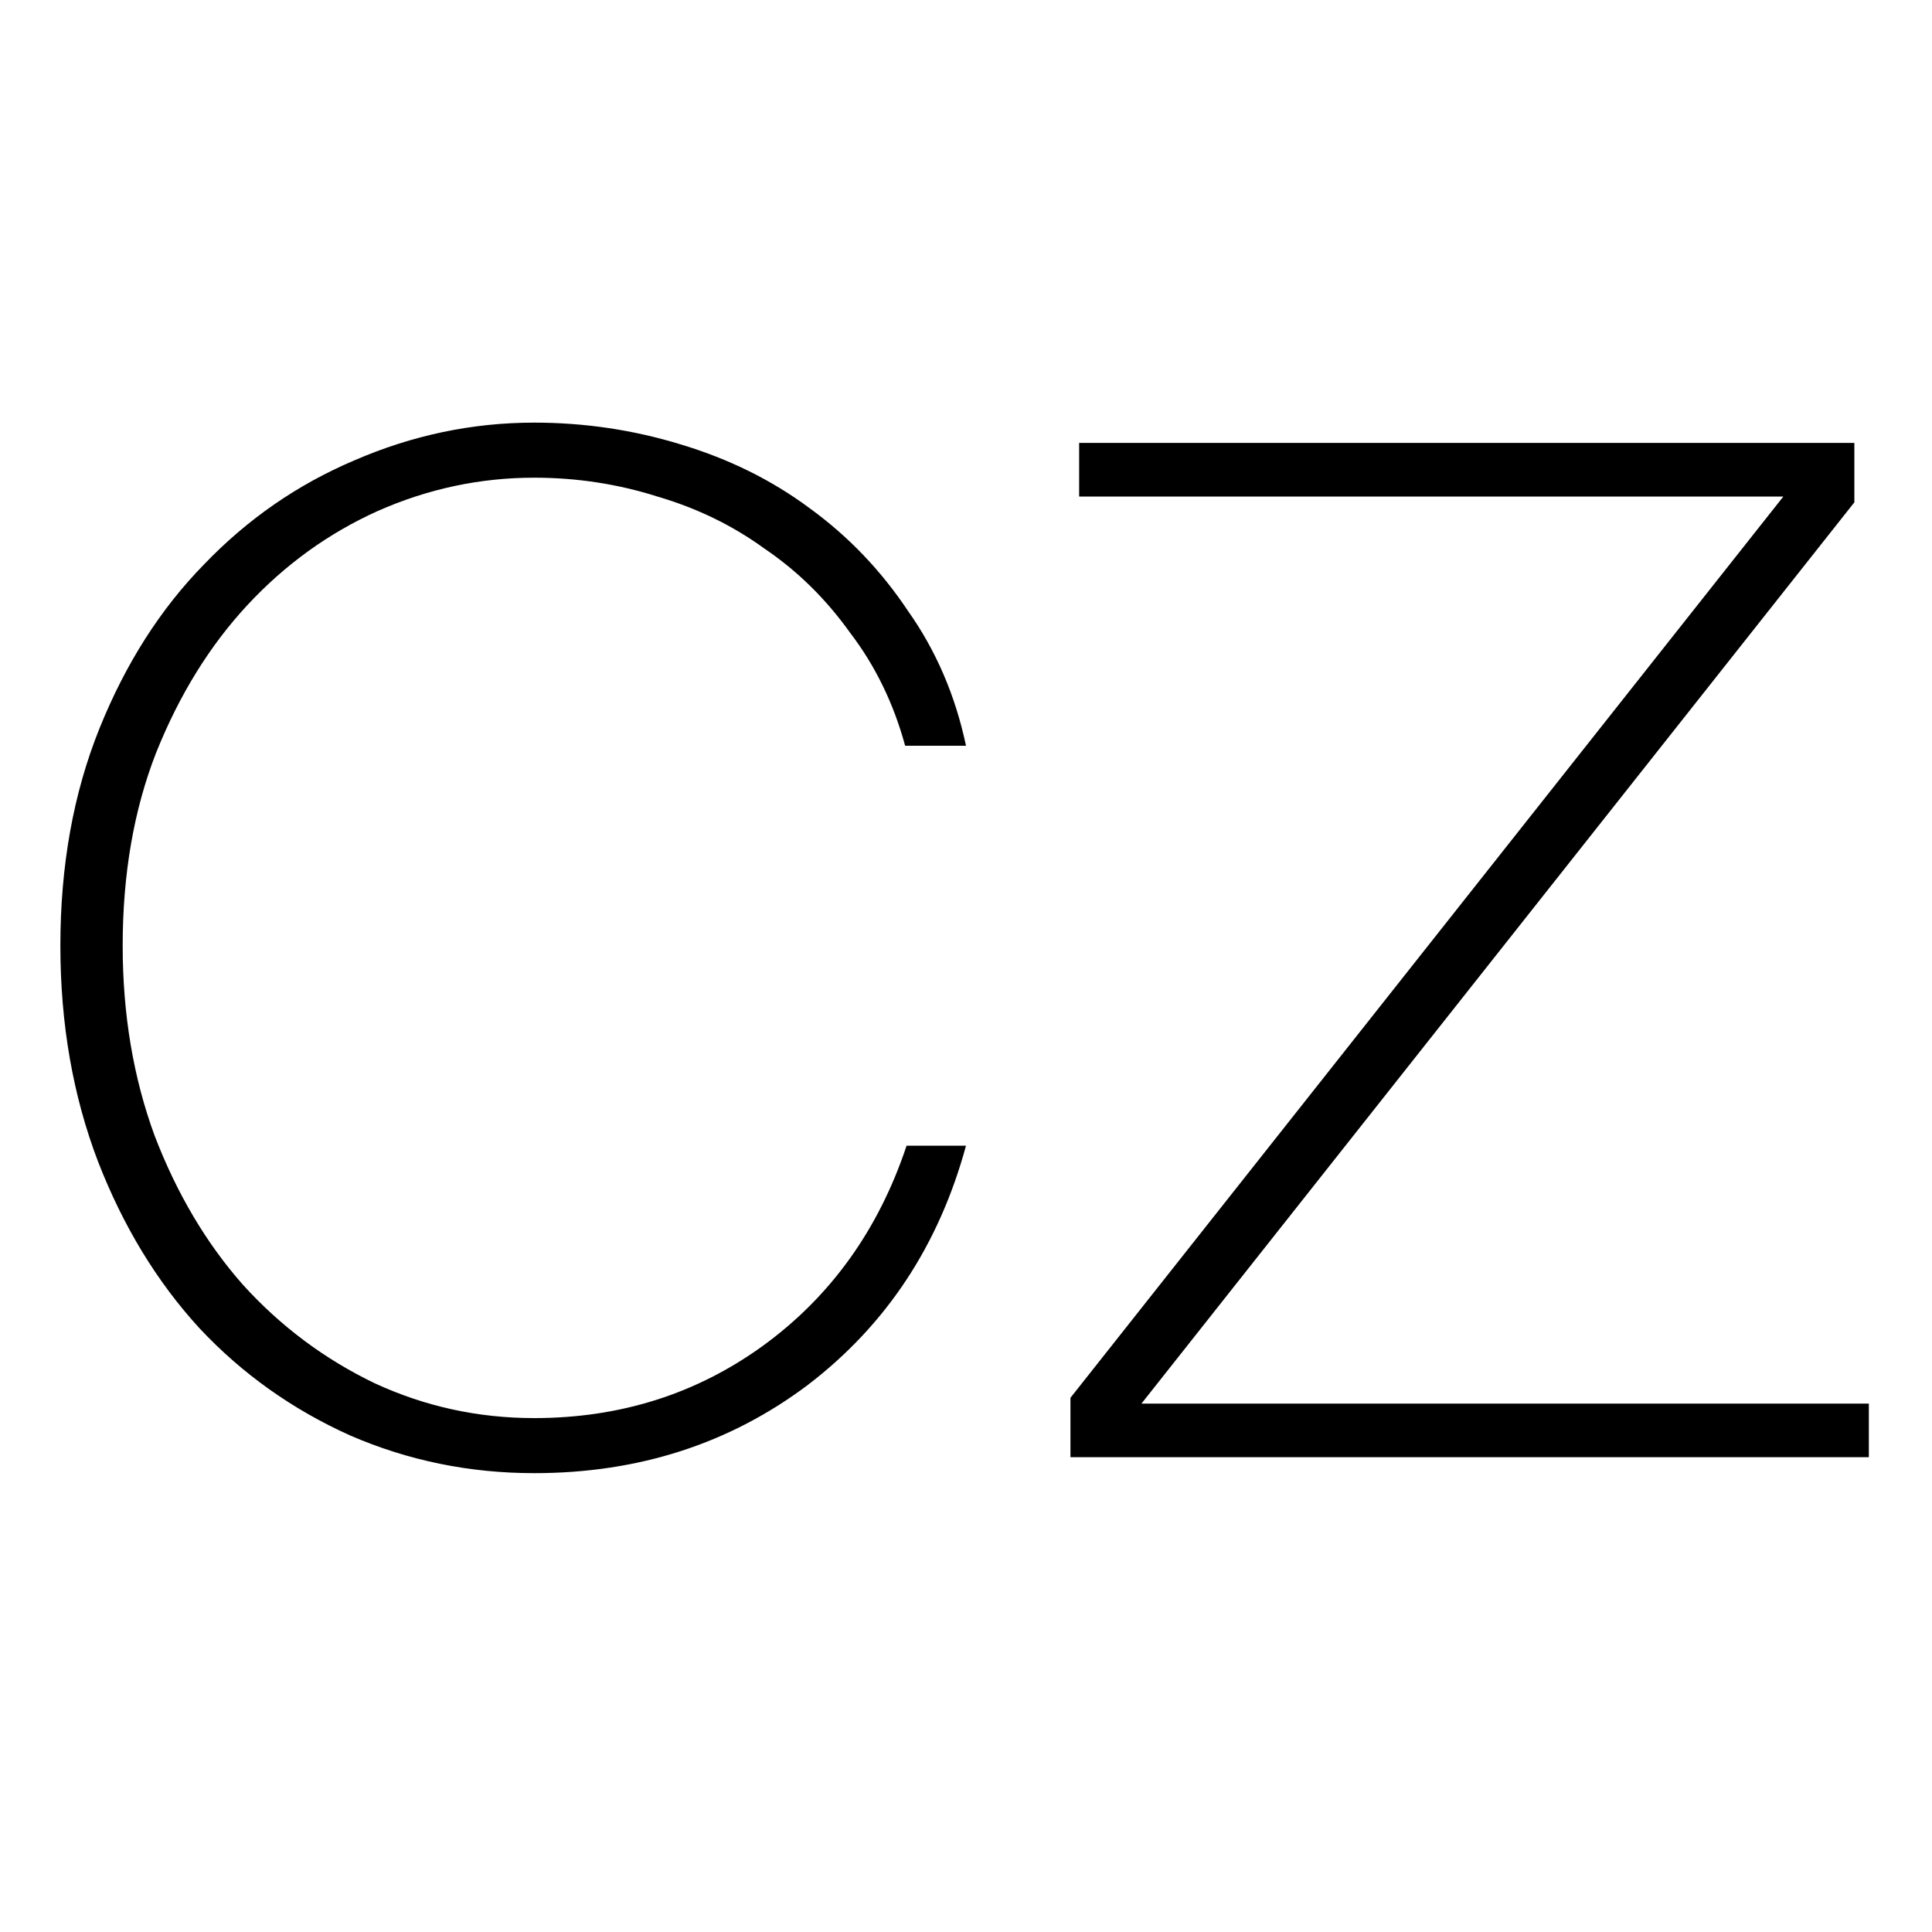
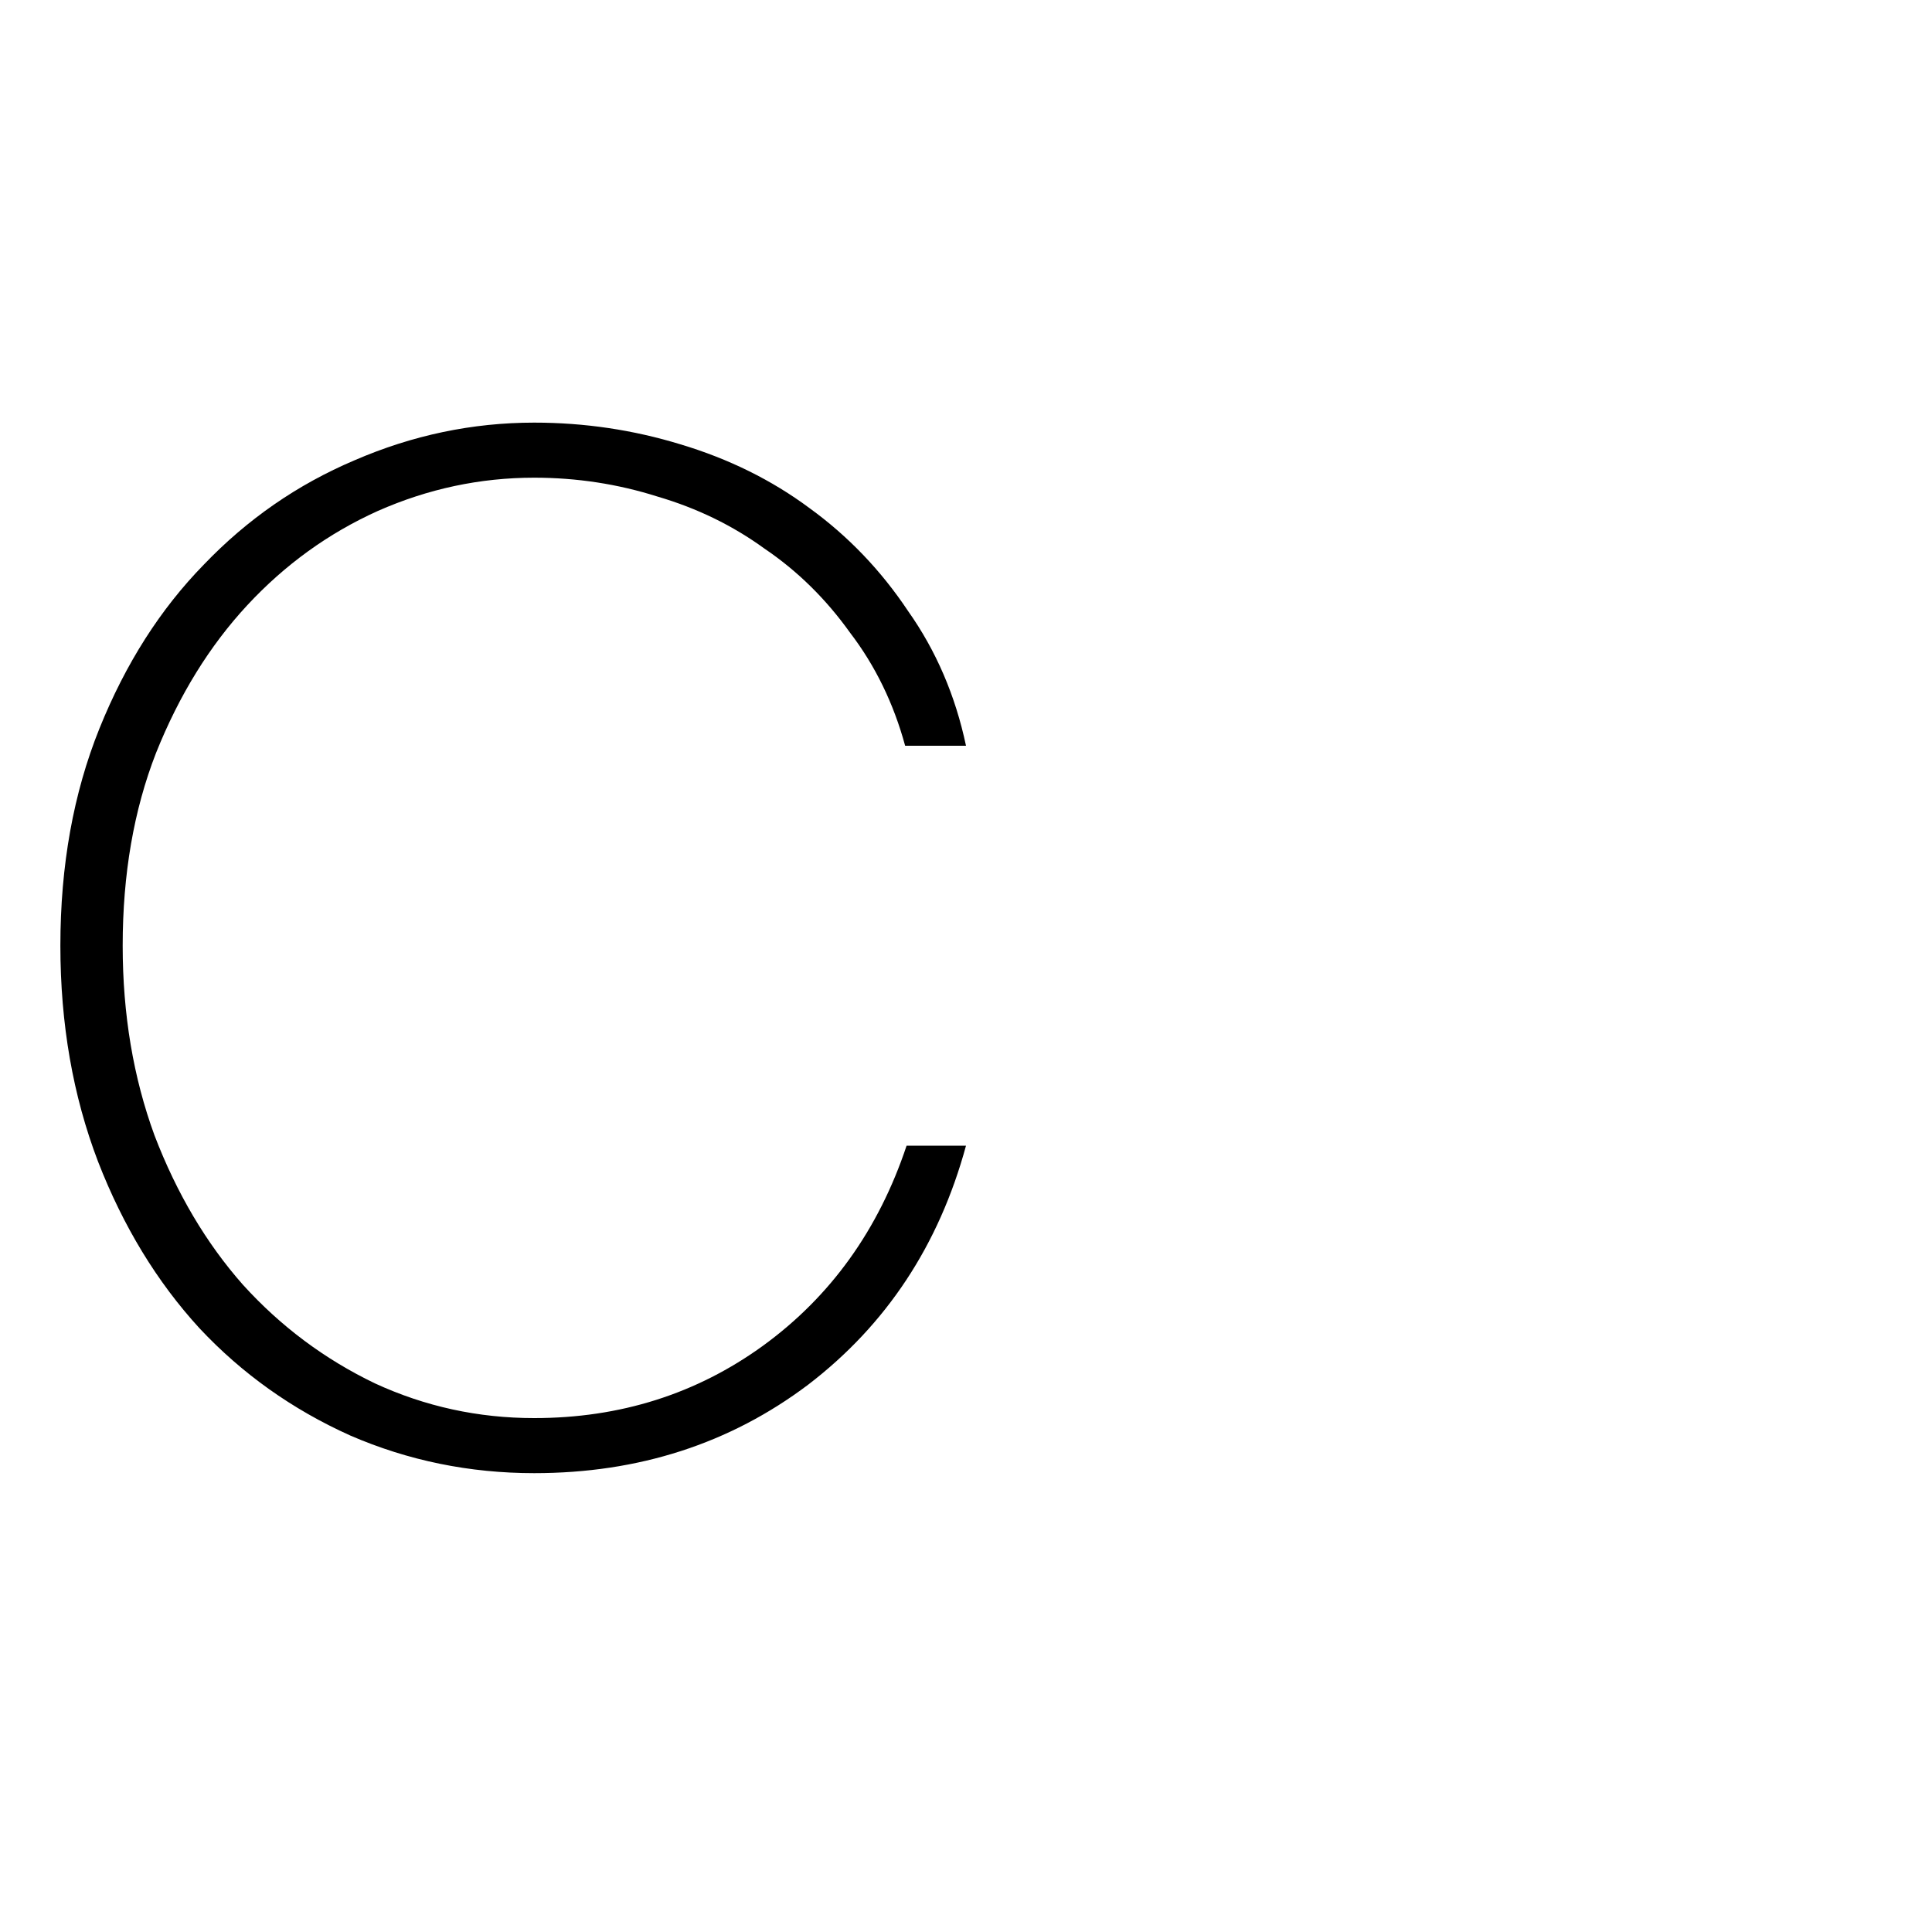
<svg xmlns="http://www.w3.org/2000/svg" version="1.1" width="32" height="32" viewBox="0 0 32 32">
  <path d="M8.848 24.4c-1.072 0-2.088-0.208-3.048-0.624-0.96-0.432-1.792-1.024-2.496-1.776-0.704-0.768-1.264-1.688-1.68-2.76-0.416-1.088-0.624-2.28-0.624-3.576 0-1.328 0.216-2.528 0.648-3.6s1.008-1.976 1.728-2.712c0.72-0.752 1.552-1.328 2.496-1.728 0.96-0.416 1.952-0.624 2.976-0.624 0.832 0 1.64 0.12 2.424 0.36 0.8 0.24 1.512 0.592 2.136 1.056 0.64 0.464 1.184 1.032 1.632 1.704 0.464 0.656 0.784 1.4 0.96 2.232h-1.008c-0.192-0.704-0.496-1.328-0.912-1.872-0.4-0.56-0.872-1.024-1.416-1.392-0.528-0.384-1.12-0.672-1.776-0.864-0.656-0.208-1.336-0.312-2.040-0.312-0.896 0-1.76 0.184-2.592 0.552-0.816 0.368-1.536 0.888-2.16 1.56s-1.128 1.488-1.512 2.448c-0.368 0.944-0.552 2.008-0.552 3.192 0 1.136 0.176 2.184 0.528 3.144 0.368 0.96 0.856 1.784 1.464 2.472 0.624 0.688 1.352 1.232 2.184 1.632 0.832 0.384 1.712 0.576 2.64 0.576 1.424 0 2.688-0.4 3.792-1.2 1.12-0.816 1.912-1.92 2.376-3.312h0.984c-0.448 1.648-1.32 2.968-2.616 3.96-1.296 0.976-2.808 1.464-4.536 1.464z" />
-   <path d="M30.954 23.248v0.888h-13.224v-0.984l11.808-14.928h-11.664v-0.888h12.84v0.984l-11.808 14.928h12.048z" />
</svg>